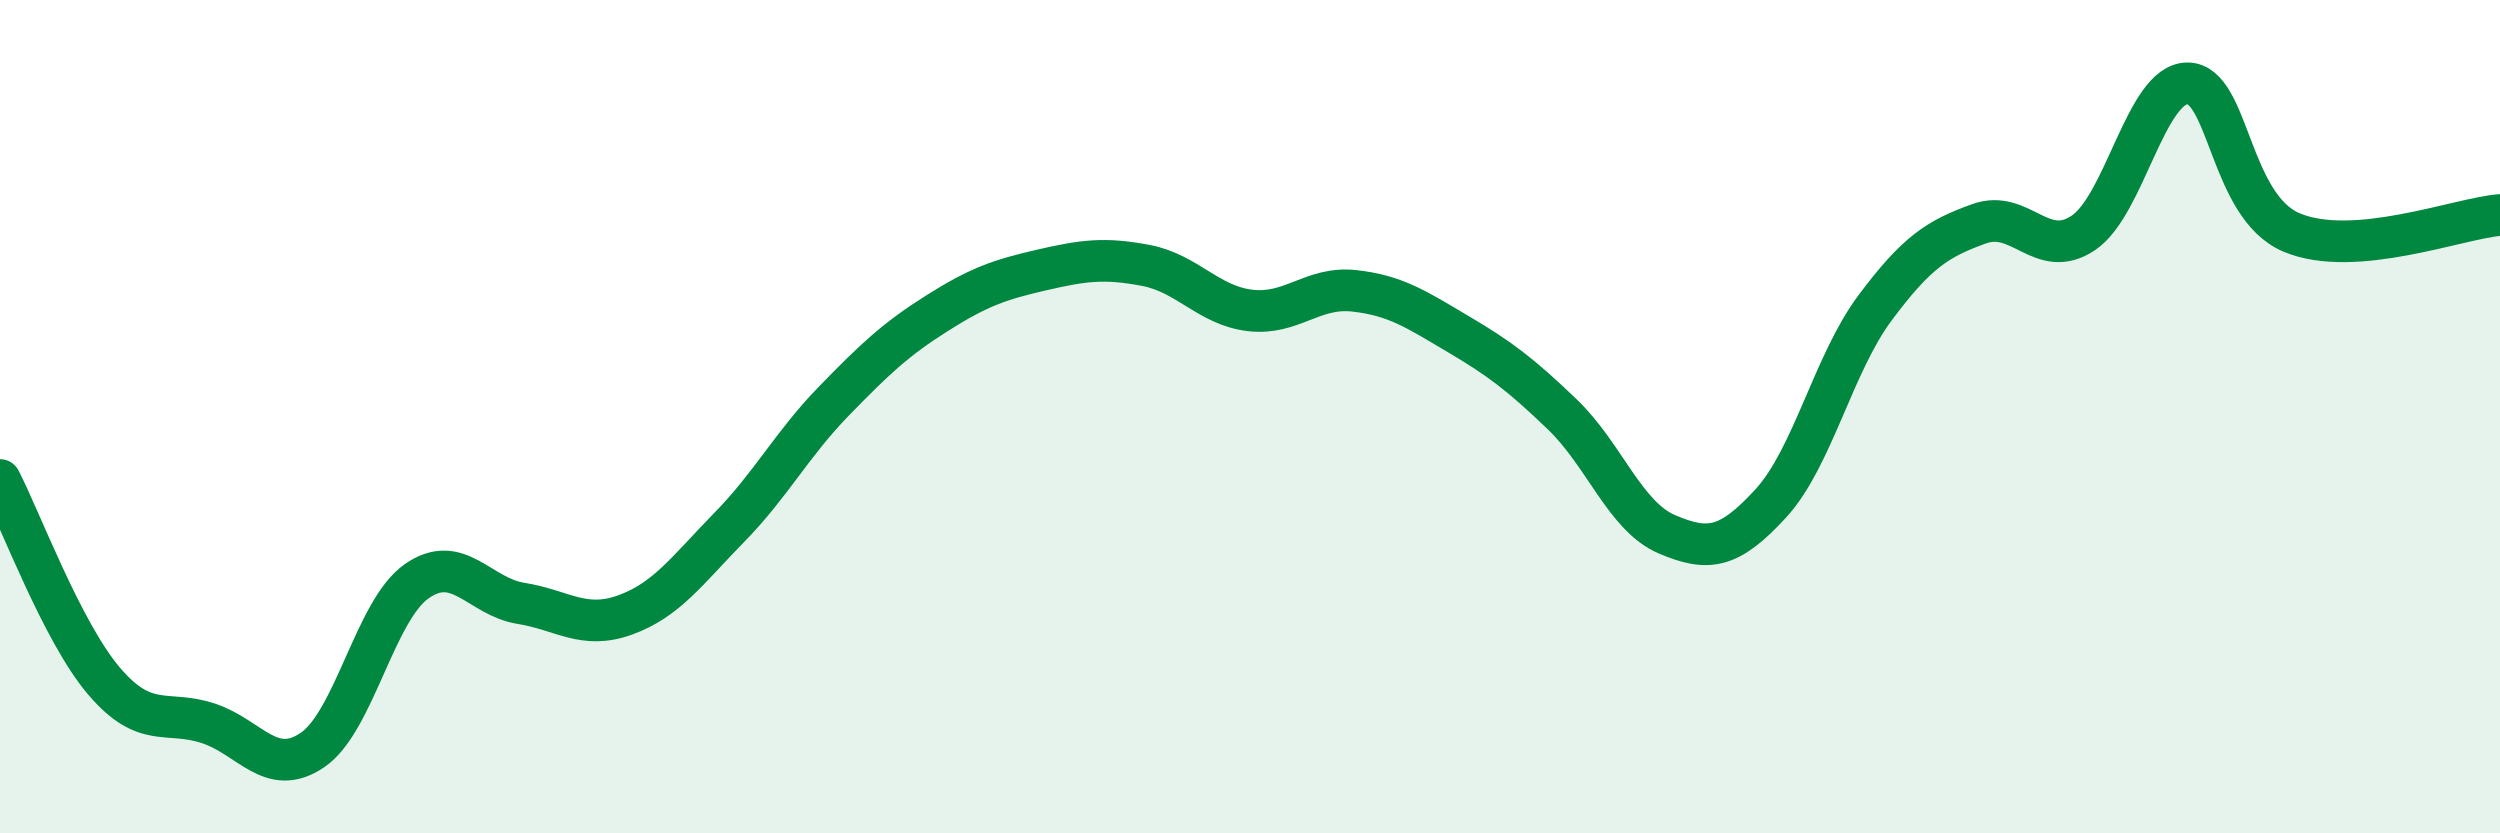
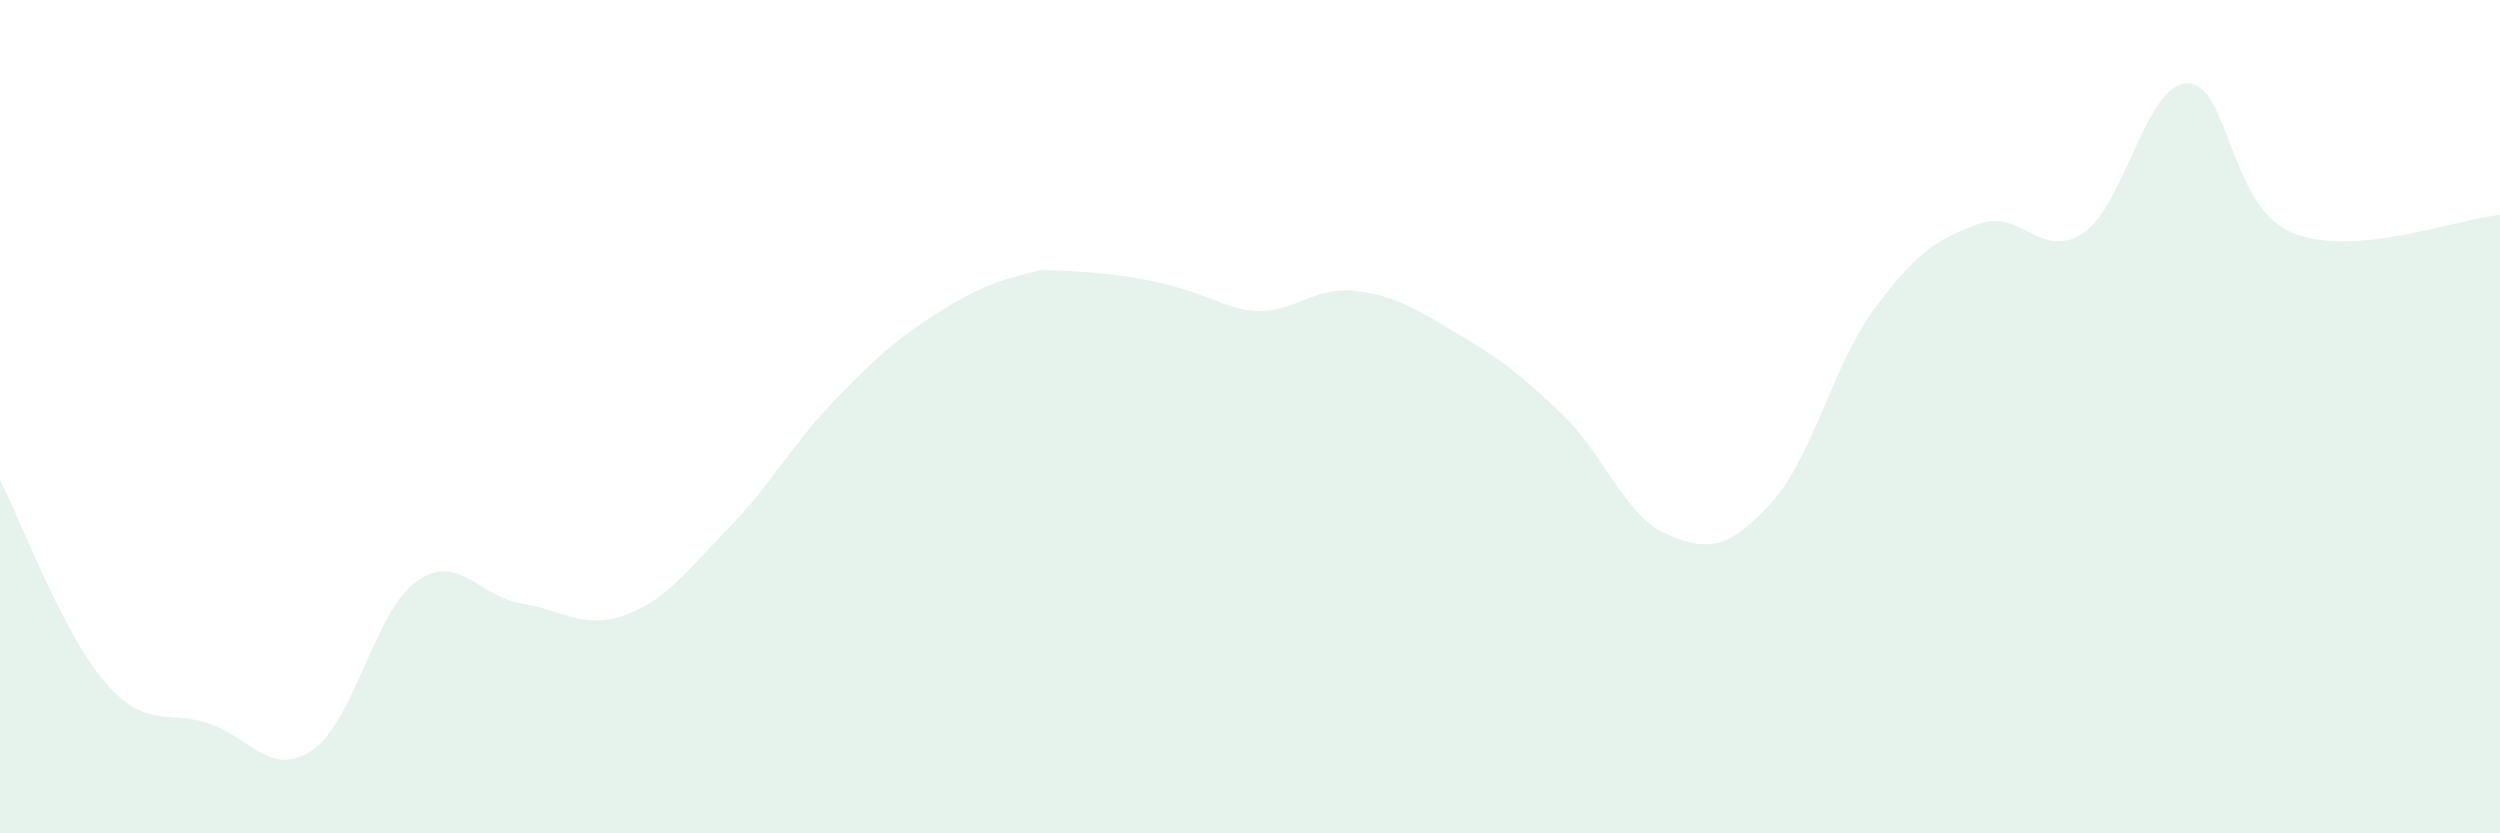
<svg xmlns="http://www.w3.org/2000/svg" width="60" height="20" viewBox="0 0 60 20">
-   <path d="M 0,11.52 C 0.5,12.49 1.5,15.18 2.5,16.35 C 3.5,17.52 4,17.03 5,17.36 C 6,17.69 6.5,18.68 7.5,18 C 8.5,17.32 9,14.65 10,13.95 C 11,13.25 11.5,14.32 12.5,14.48 C 13.5,14.64 14,15.12 15,14.76 C 16,14.4 16.5,13.68 17.5,12.66 C 18.5,11.64 19,10.67 20,9.64 C 21,8.61 21.5,8.14 22.5,7.51 C 23.5,6.88 24,6.71 25,6.48 C 26,6.25 26.5,6.18 27.5,6.37 C 28.5,6.56 29,7.33 30,7.45 C 31,7.57 31.5,6.87 32.5,6.98 C 33.5,7.09 34,7.43 35,8.02 C 36,8.61 36.5,8.99 37.5,9.95 C 38.5,10.91 39,12.39 40,12.82 C 41,13.25 41.5,13.17 42.5,12.08 C 43.5,10.99 44,8.73 45,7.39 C 46,6.05 46.5,5.73 47.5,5.37 C 48.5,5.01 49,6.26 50,5.59 C 51,4.92 51.5,2 52.5,2 C 53.5,2 53.5,4.95 55,5.58 C 56.5,6.21 59,5.24 60,5.16L60 20L0 20Z" fill="#008740" opacity="0.1" stroke-linecap="round" stroke-linejoin="round" />
-   <path d="M 0,11.52 C 0.5,12.49 1.5,15.18 2.5,16.35 C 3.5,17.52 4,17.03 5,17.36 C 6,17.69 6.5,18.68 7.5,18 C 8.5,17.32 9,14.65 10,13.95 C 11,13.25 11.5,14.32 12.5,14.48 C 13.5,14.64 14,15.12 15,14.76 C 16,14.4 16.5,13.68 17.5,12.66 C 18.5,11.64 19,10.67 20,9.64 C 21,8.61 21.5,8.14 22.5,7.51 C 23.5,6.88 24,6.71 25,6.48 C 26,6.25 26.5,6.18 27.5,6.37 C 28.5,6.56 29,7.33 30,7.45 C 31,7.57 31.5,6.87 32.5,6.98 C 33.5,7.09 34,7.43 35,8.02 C 36,8.61 36.5,8.99 37.5,9.95 C 38.5,10.91 39,12.39 40,12.82 C 41,13.25 41.5,13.17 42.5,12.08 C 43.5,10.99 44,8.73 45,7.39 C 46,6.05 46.5,5.73 47.5,5.37 C 48.5,5.01 49,6.26 50,5.59 C 51,4.92 51.5,2 52.5,2 C 53.5,2 53.5,4.95 55,5.58 C 56.5,6.21 59,5.24 60,5.16" stroke="#008740" stroke-width="1" fill="none" stroke-linecap="round" stroke-linejoin="round" />
+   <path d="M 0,11.52 C 0.5,12.49 1.5,15.18 2.5,16.35 C 3.5,17.52 4,17.03 5,17.36 C 6,17.69 6.5,18.68 7.5,18 C 8.5,17.32 9,14.65 10,13.95 C 11,13.25 11.5,14.32 12.5,14.48 C 13.5,14.64 14,15.12 15,14.76 C 16,14.4 16.5,13.68 17.5,12.66 C 18.5,11.64 19,10.67 20,9.64 C 21,8.61 21.5,8.14 22.5,7.51 C 23.5,6.88 24,6.71 25,6.48 C 28.5,6.56 29,7.33 30,7.45 C 31,7.57 31.5,6.87 32.5,6.98 C 33.5,7.09 34,7.43 35,8.02 C 36,8.61 36.5,8.99 37.5,9.95 C 38.5,10.91 39,12.39 40,12.82 C 41,13.25 41.5,13.17 42.5,12.08 C 43.5,10.99 44,8.73 45,7.39 C 46,6.05 46.5,5.73 47.5,5.37 C 48.5,5.01 49,6.26 50,5.59 C 51,4.92 51.5,2 52.5,2 C 53.5,2 53.5,4.95 55,5.58 C 56.5,6.21 59,5.24 60,5.16L60 20L0 20Z" fill="#008740" opacity="0.1" stroke-linecap="round" stroke-linejoin="round" />
</svg>